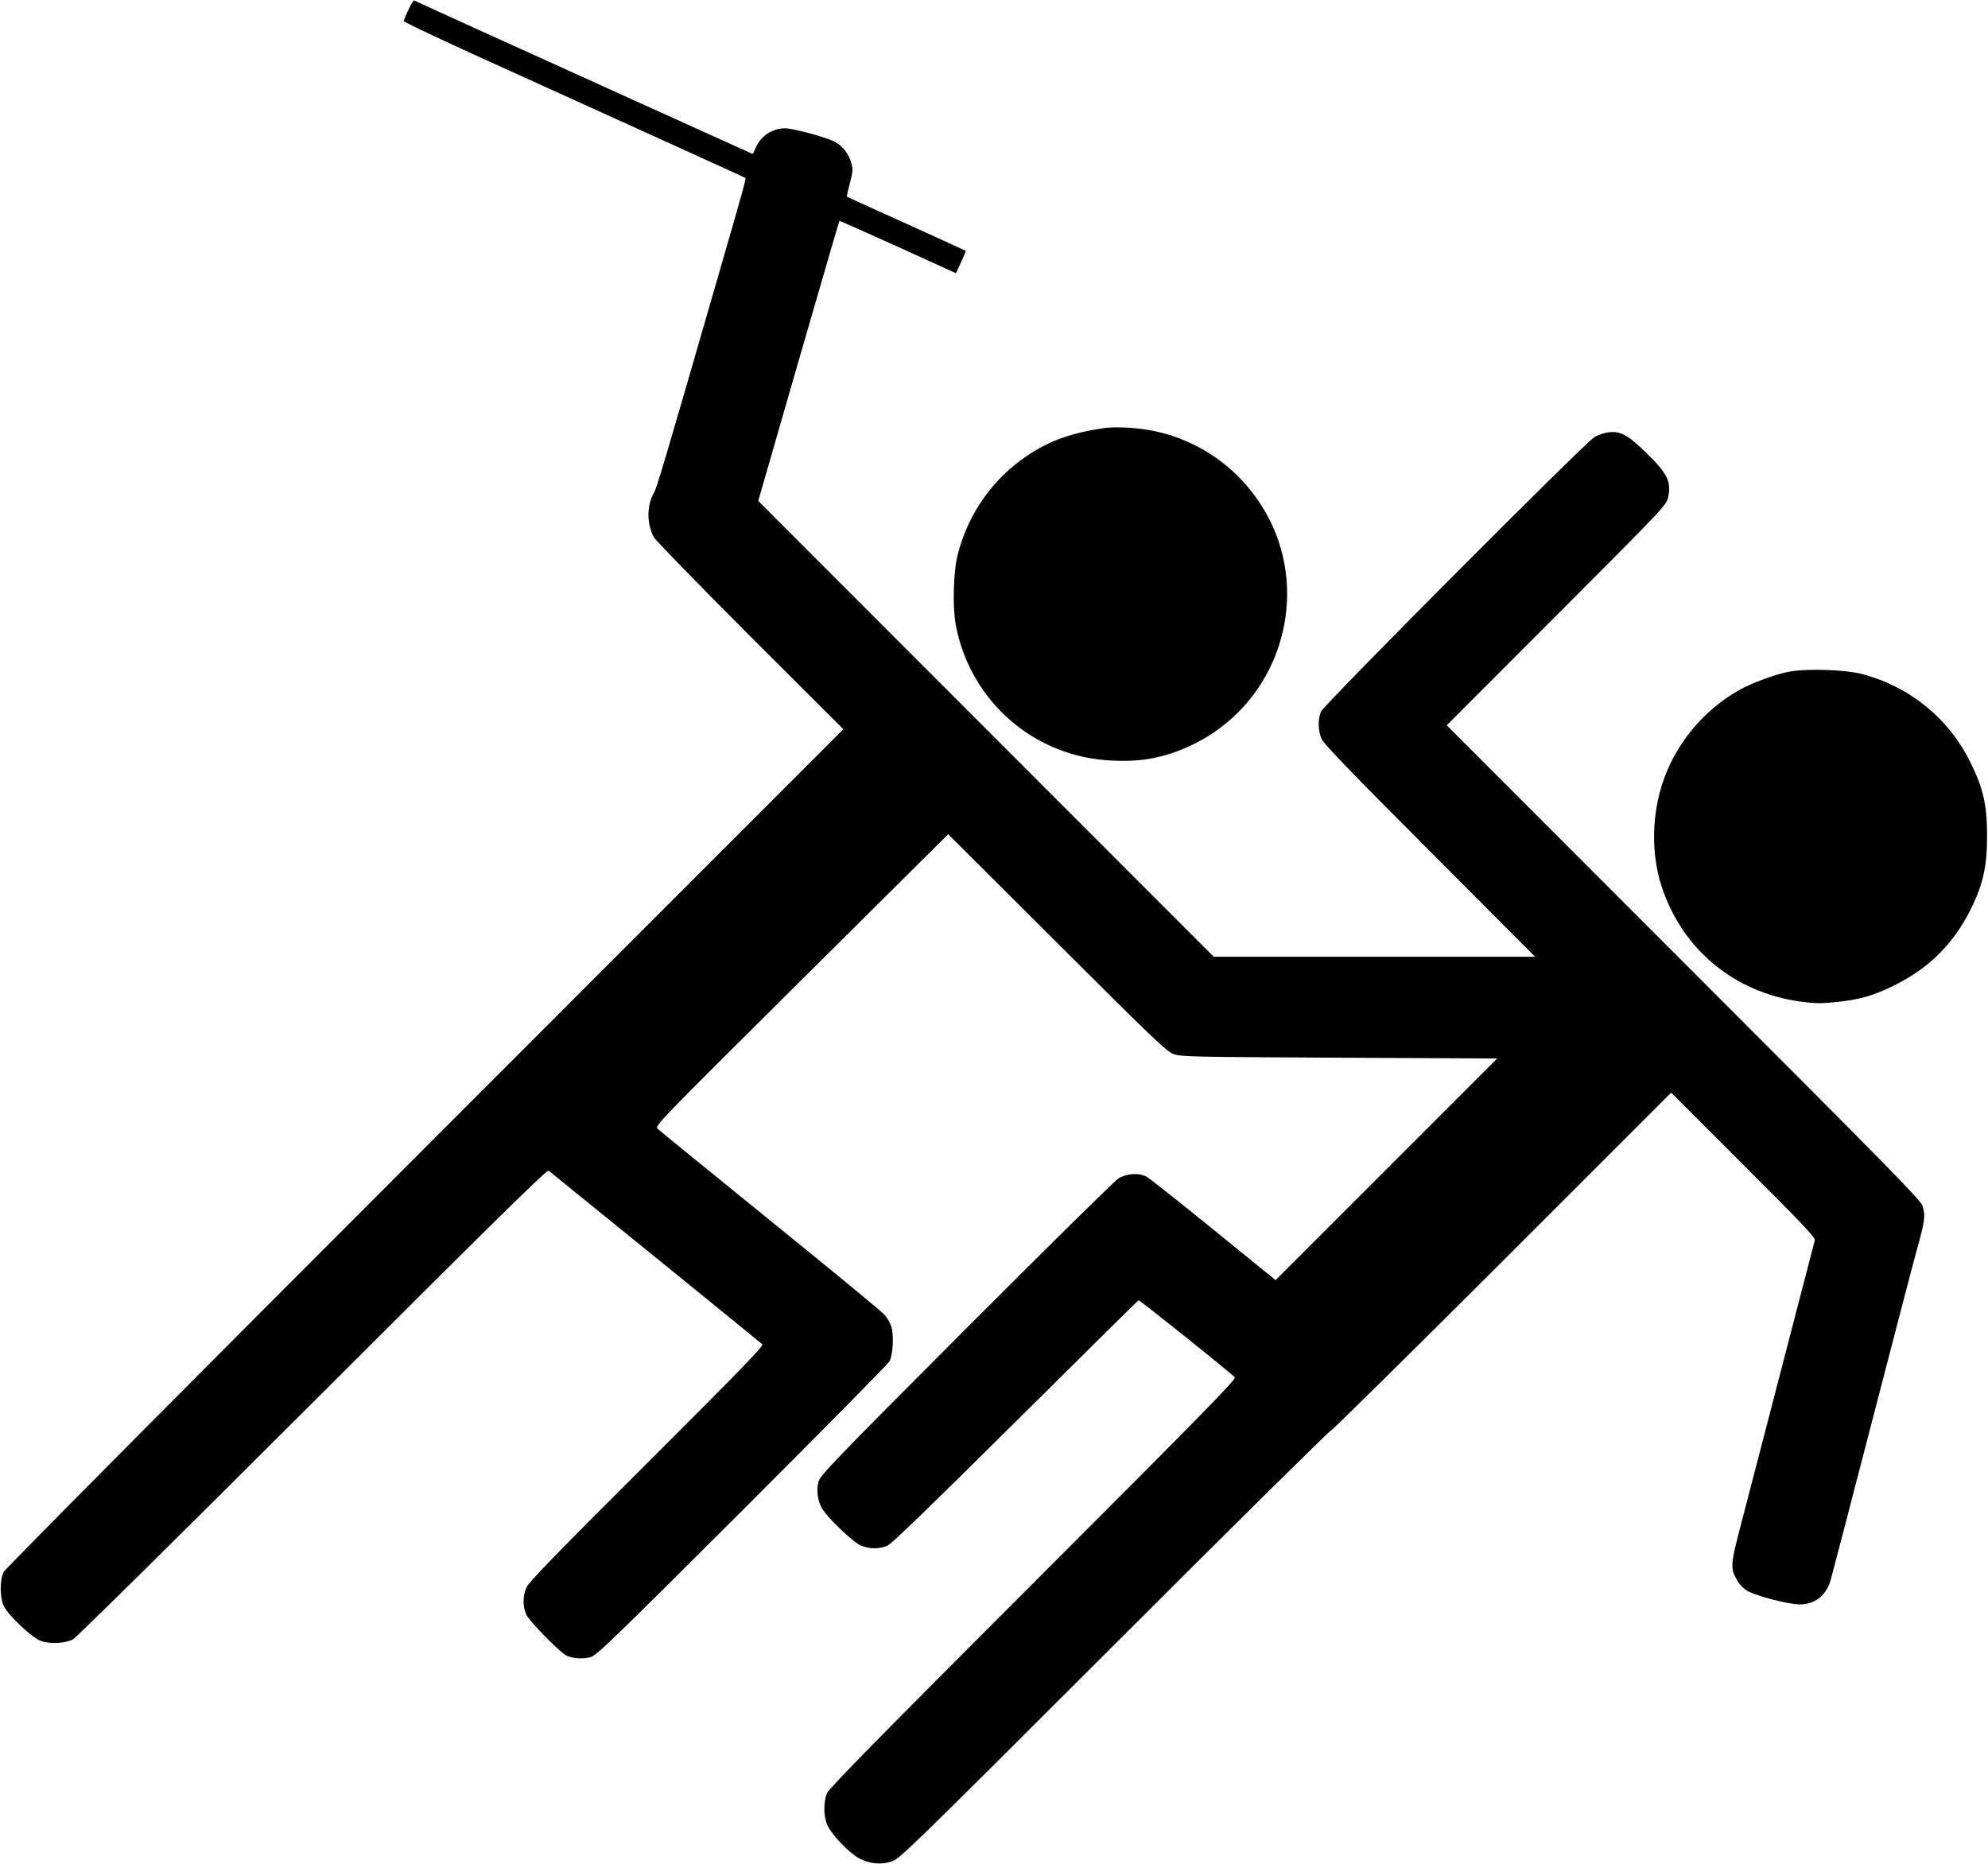
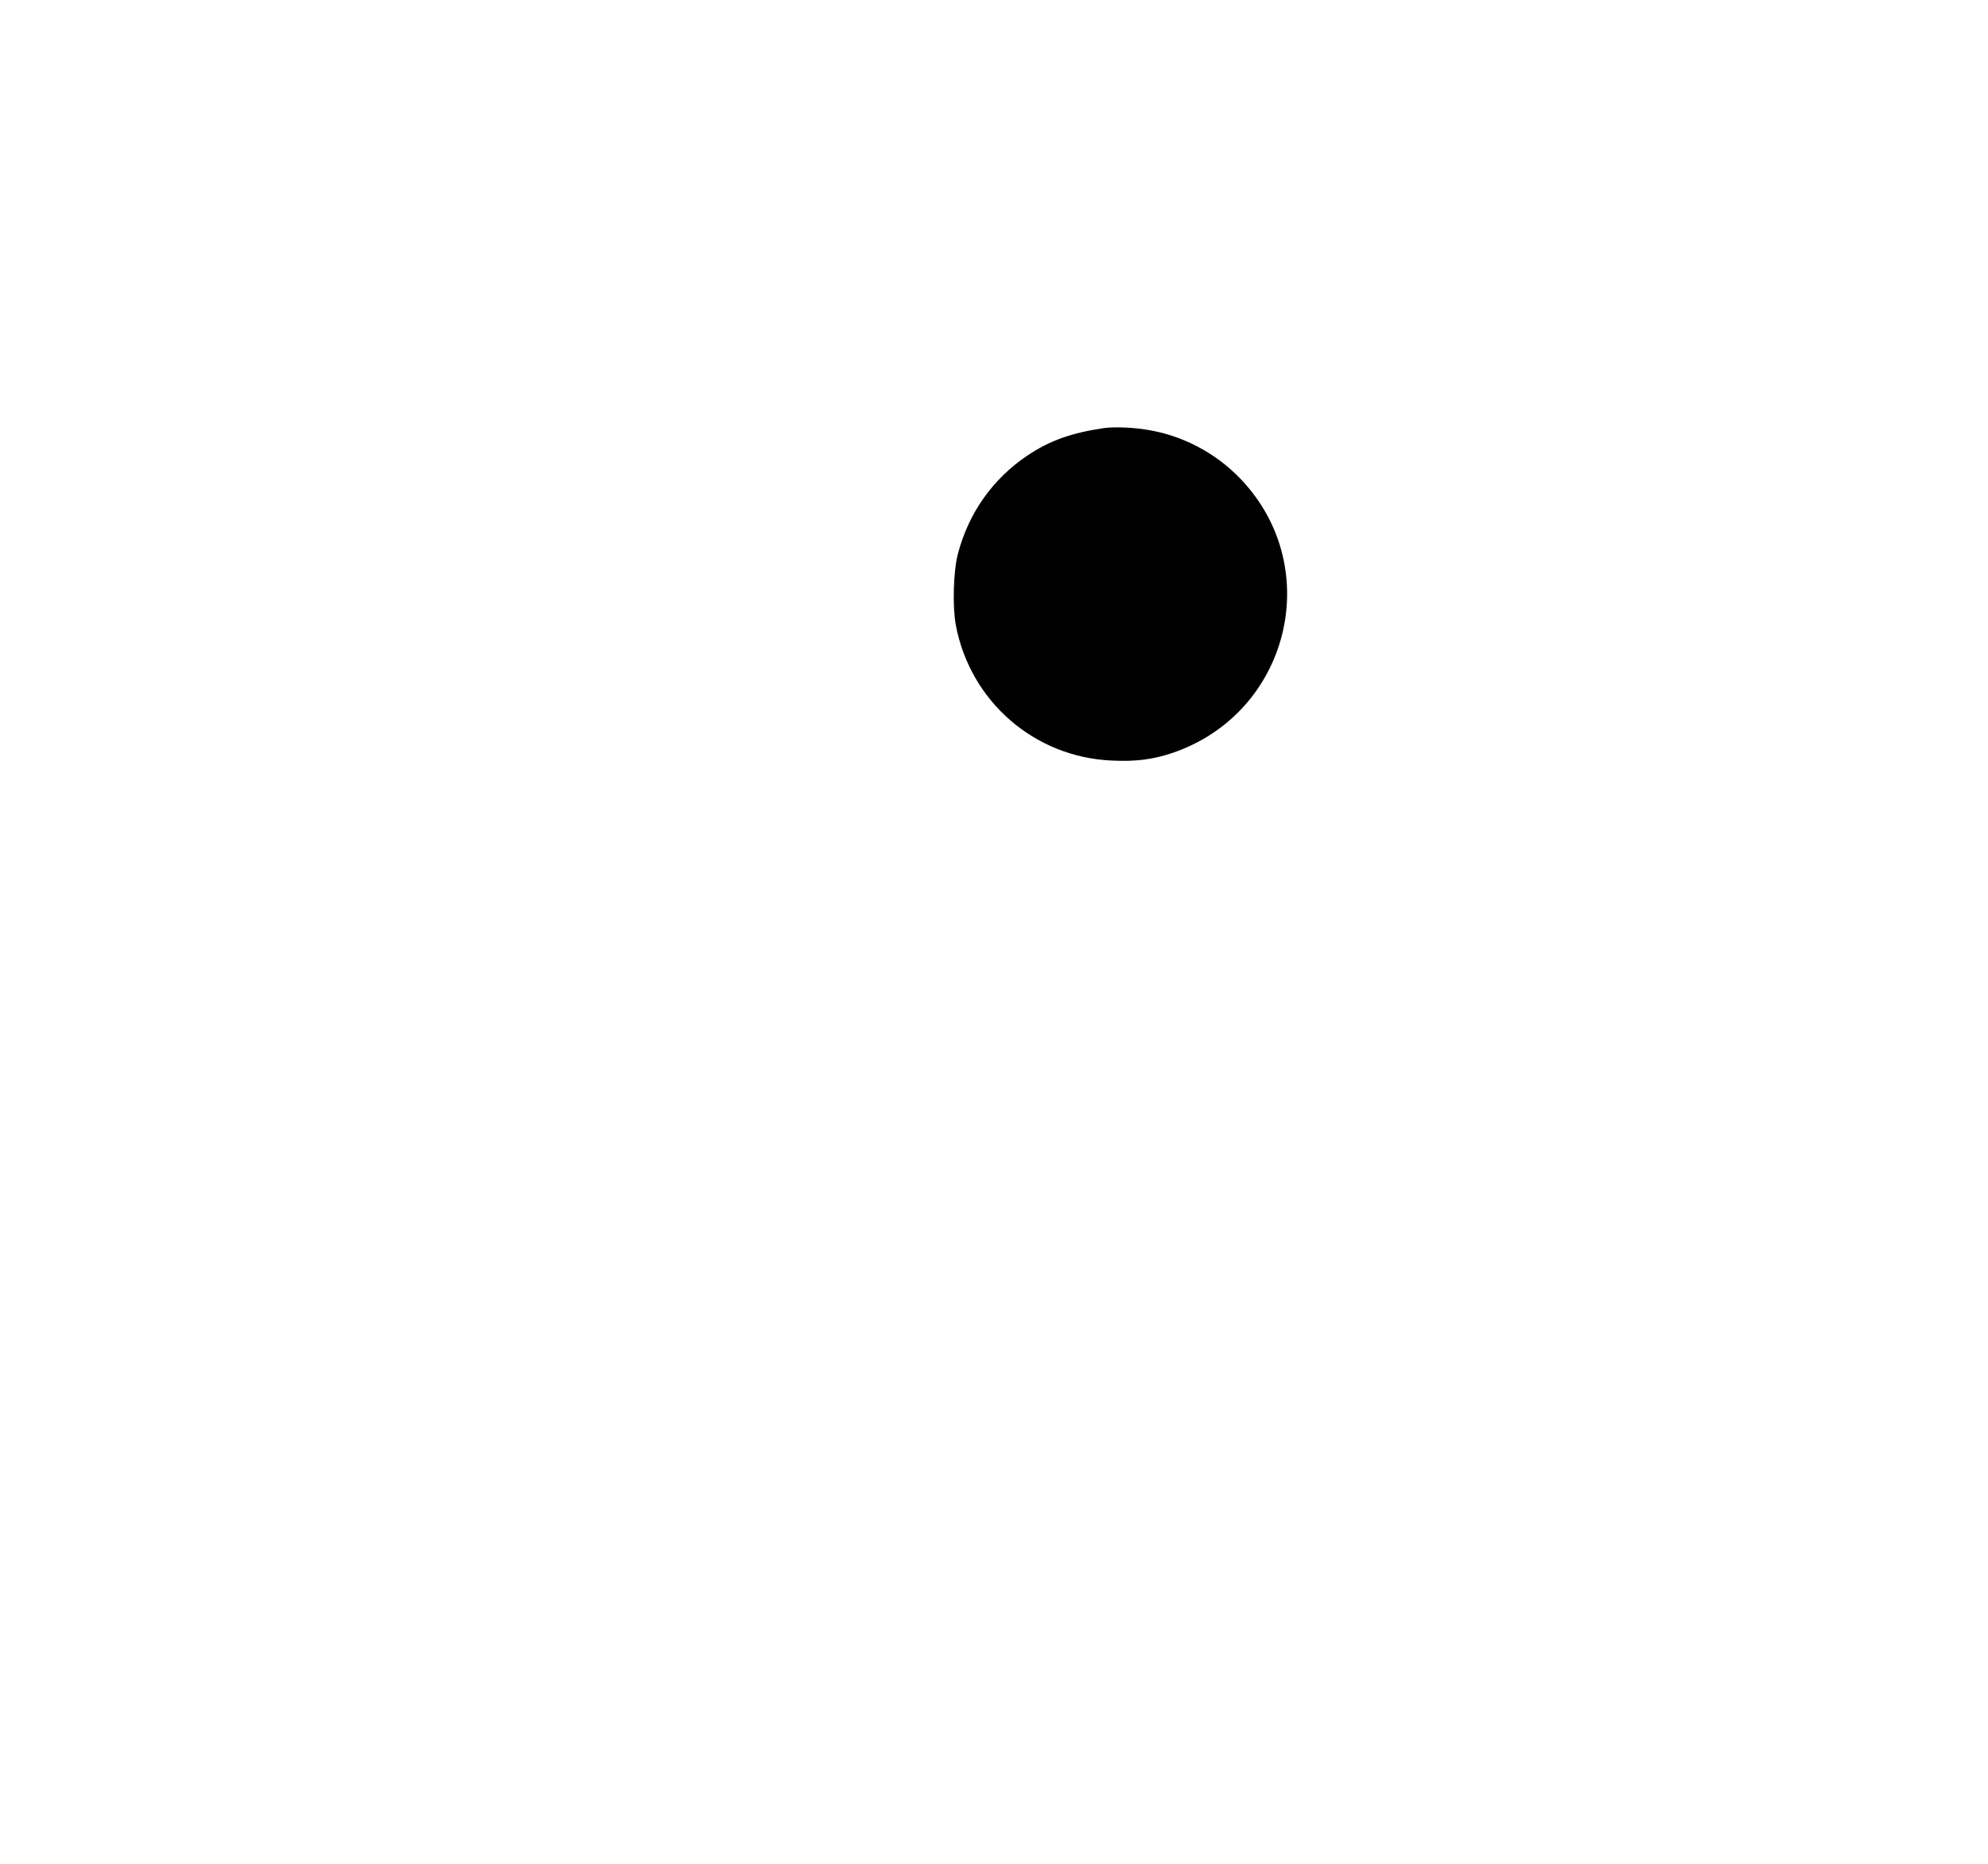
<svg xmlns="http://www.w3.org/2000/svg" version="1.0" width="1280pt" height="1200pt" viewBox="0 0 1280 1200" preserveAspectRatio="xMidYMid meet">
  <g transform="translate(0,1200) scale(0.1,-0.1)" fill="#000000" stroke="none">
-     <path d="M2630 11938 c-17 -35 -30 -68 -30 -74 0 -5 197 -99 438 -209 1495 -678 1757 -797 1761 -801 5 -5 -9 -59 -190 -684 -336 -1163 -380 -1311 -398 -1342 -47 -81 -48 -198 -2 -286 11 -20 290 -307 620 -637 l601 -600 -2694 -2695 c-1482 -1482 -2702 -2711 -2712 -2730 -27 -52 -26 -172 3 -225 33 -62 179 -199 236 -220 57 -21 154 -17 207 10 19 9 713 695 1542 1523 1158 1157 1510 1503 1520 1495 83 -66 1366 -1108 1376 -1118 11 -10 -128 -153 -742 -766 -589 -587 -760 -764 -776 -799 -25 -56 -25 -123 -1 -176 19 -42 211 -238 256 -262 38 -20 106 -25 155 -12 41 11 121 88 978 943 513 513 941 946 949 962 22 40 29 163 13 220 -7 25 -29 63 -49 84 -20 22 -351 294 -736 606 -385 312 -709 576 -720 587 -20 19 -15 24 925 958 l945 939 700 -698 c620 -619 706 -701 750 -717 47 -18 106 -19 1068 -24 l1017 -5 -714 -714 -713 -713 -400 325 c-220 179 -414 332 -431 341 -51 27 -130 21 -183 -13 -24 -16 -466 -451 -981 -967 -860 -862 -937 -943 -948 -984 -15 -58 -6 -123 24 -174 35 -59 195 -212 247 -236 55 -24 122 -25 174 -1 28 13 276 253 824 797 431 428 787 780 792 782 6 3 559 -439 619 -495 13 -11 -160 -188 -1297 -1326 -981 -981 -1316 -1322 -1328 -1352 -24 -57 -23 -150 2 -206 27 -61 139 -178 203 -213 67 -36 141 -44 211 -21 52 17 112 75 1434 1396 759 759 1387 1379 1395 1379 7 0 503 489 1102 1087 l1088 1088 465 -465 c372 -371 465 -469 460 -485 -8 -32 -442 -1701 -492 -1894 -50 -194 -51 -224 -7 -298 14 -25 42 -53 67 -67 55 -32 265 -86 334 -86 95 0 166 53 197 147 8 26 130 494 271 1038 141 545 268 1031 282 1080 58 212 61 230 42 300 -9 35 -209 239 -1537 1567 l-1527 1528 706 707 c696 697 707 709 719 760 23 100 -3 154 -142 289 -118 115 -166 141 -245 130 -25 -3 -65 -17 -87 -30 -64 -39 -1742 -1723 -1761 -1768 -21 -51 -19 -124 5 -177 15 -33 191 -215 697 -722 l677 -679 -1035 0 -1034 0 -1467 1468 -1466 1467 88 305 c48 168 165 573 260 900 94 327 173 596 175 598 1 1 171 -74 376 -167 l374 -170 33 71 c18 39 31 72 30 73 -2 2 -174 80 -383 175 -209 94 -381 172 -382 174 -2 1 7 41 19 87 20 77 21 89 8 134 -16 56 -58 109 -109 134 -60 30 -263 84 -316 85 -83 0 -157 -50 -190 -127 -8 -20 -17 -37 -19 -37 -4 0 39 -19 -781 352 -352 160 -809 367 -1015 460 -206 94 -378 172 -383 175 -4 2 -21 -24 -37 -59z" />
-     <path d="M7110 9244 c-212 -31 -350 -80 -495 -177 -222 -149 -378 -369 -447 -631 -30 -114 -36 -338 -14 -460 93 -493 508 -853 1008 -873 150 -7 259 7 380 47 754 251 993 1186 451 1761 -164 174 -384 289 -620 324 -90 14 -202 17 -263 9z" />
-     <path d="M11517 7675 c-88 -17 -235 -71 -317 -117 -190 -106 -347 -273 -444 -472 -118 -241 -139 -547 -56 -798 134 -402 465 -676 888 -736 97 -13 132 -14 231 -4 152 15 242 41 376 107 225 110 384 270 495 493 80 162 105 279 104 482 -1 192 -26 299 -109 465 -139 281 -389 484 -695 565 -111 29 -355 37 -473 15z" />
+     <path d="M7110 9244 c-212 -31 -350 -80 -495 -177 -222 -149 -378 -369 -447 -631 -30 -114 -36 -338 -14 -460 93 -493 508 -853 1008 -873 150 -7 259 7 380 47 754 251 993 1186 451 1761 -164 174 -384 289 -620 324 -90 14 -202 17 -263 9" />
  </g>
</svg>